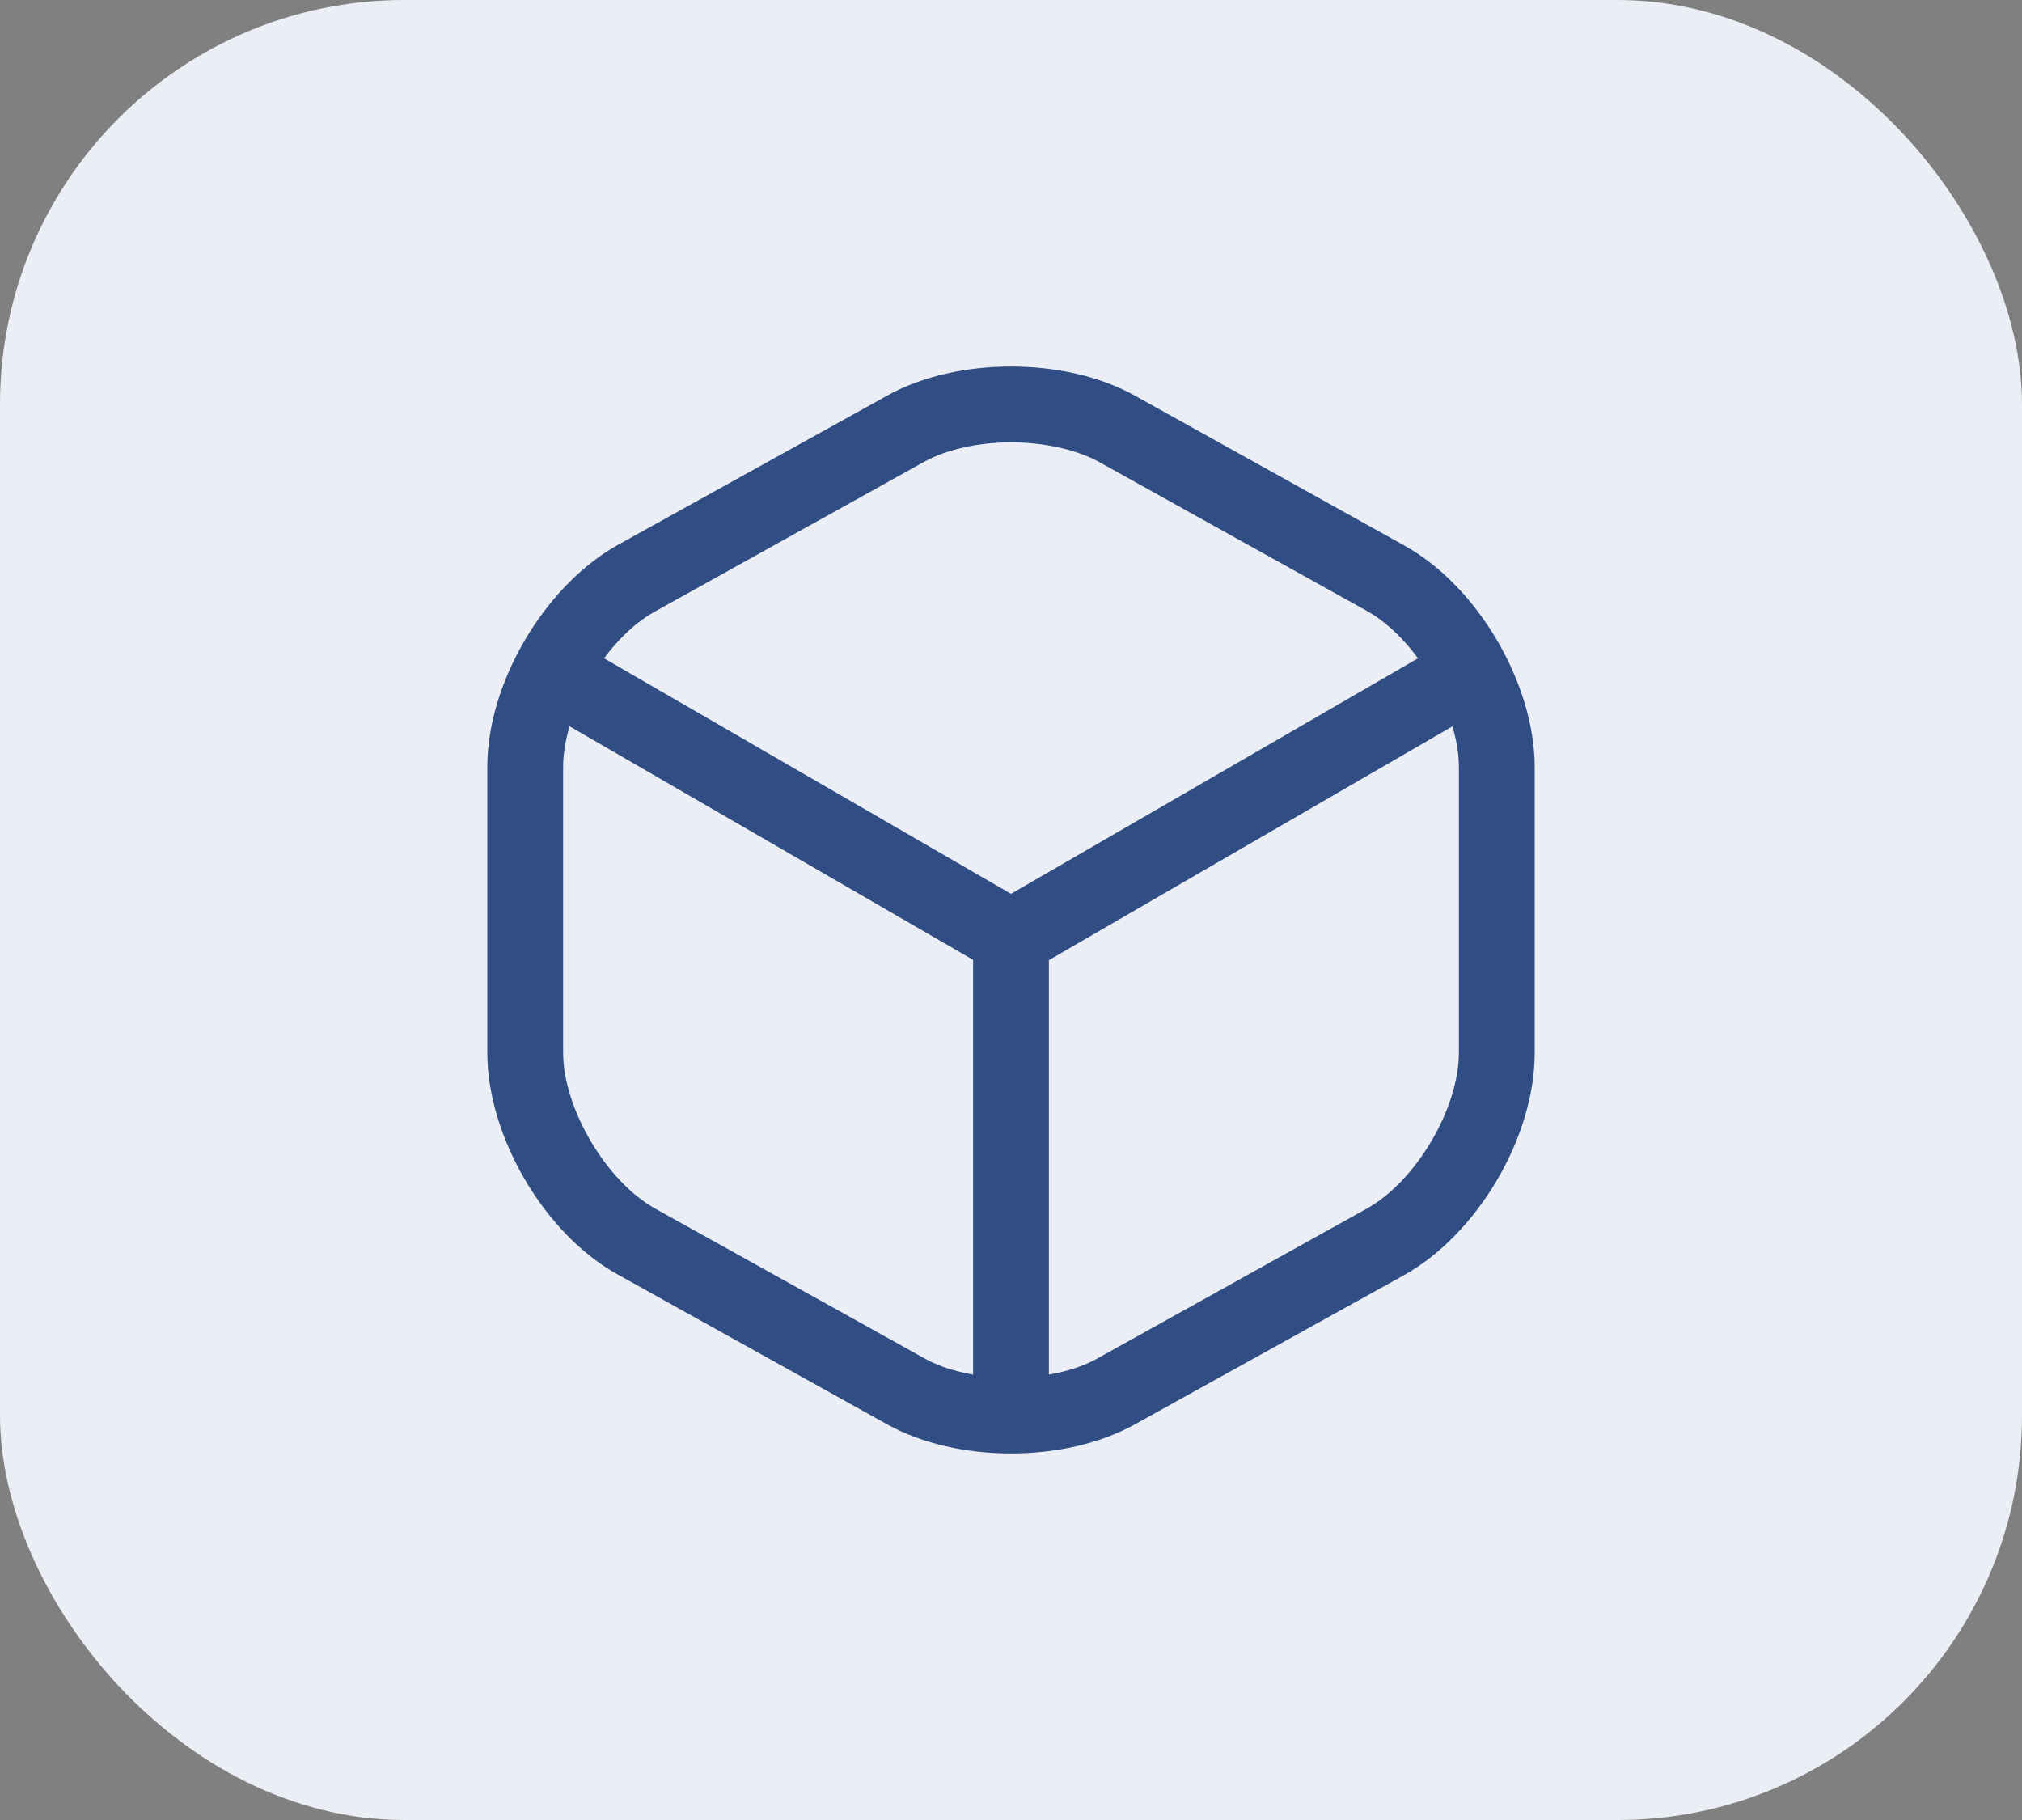
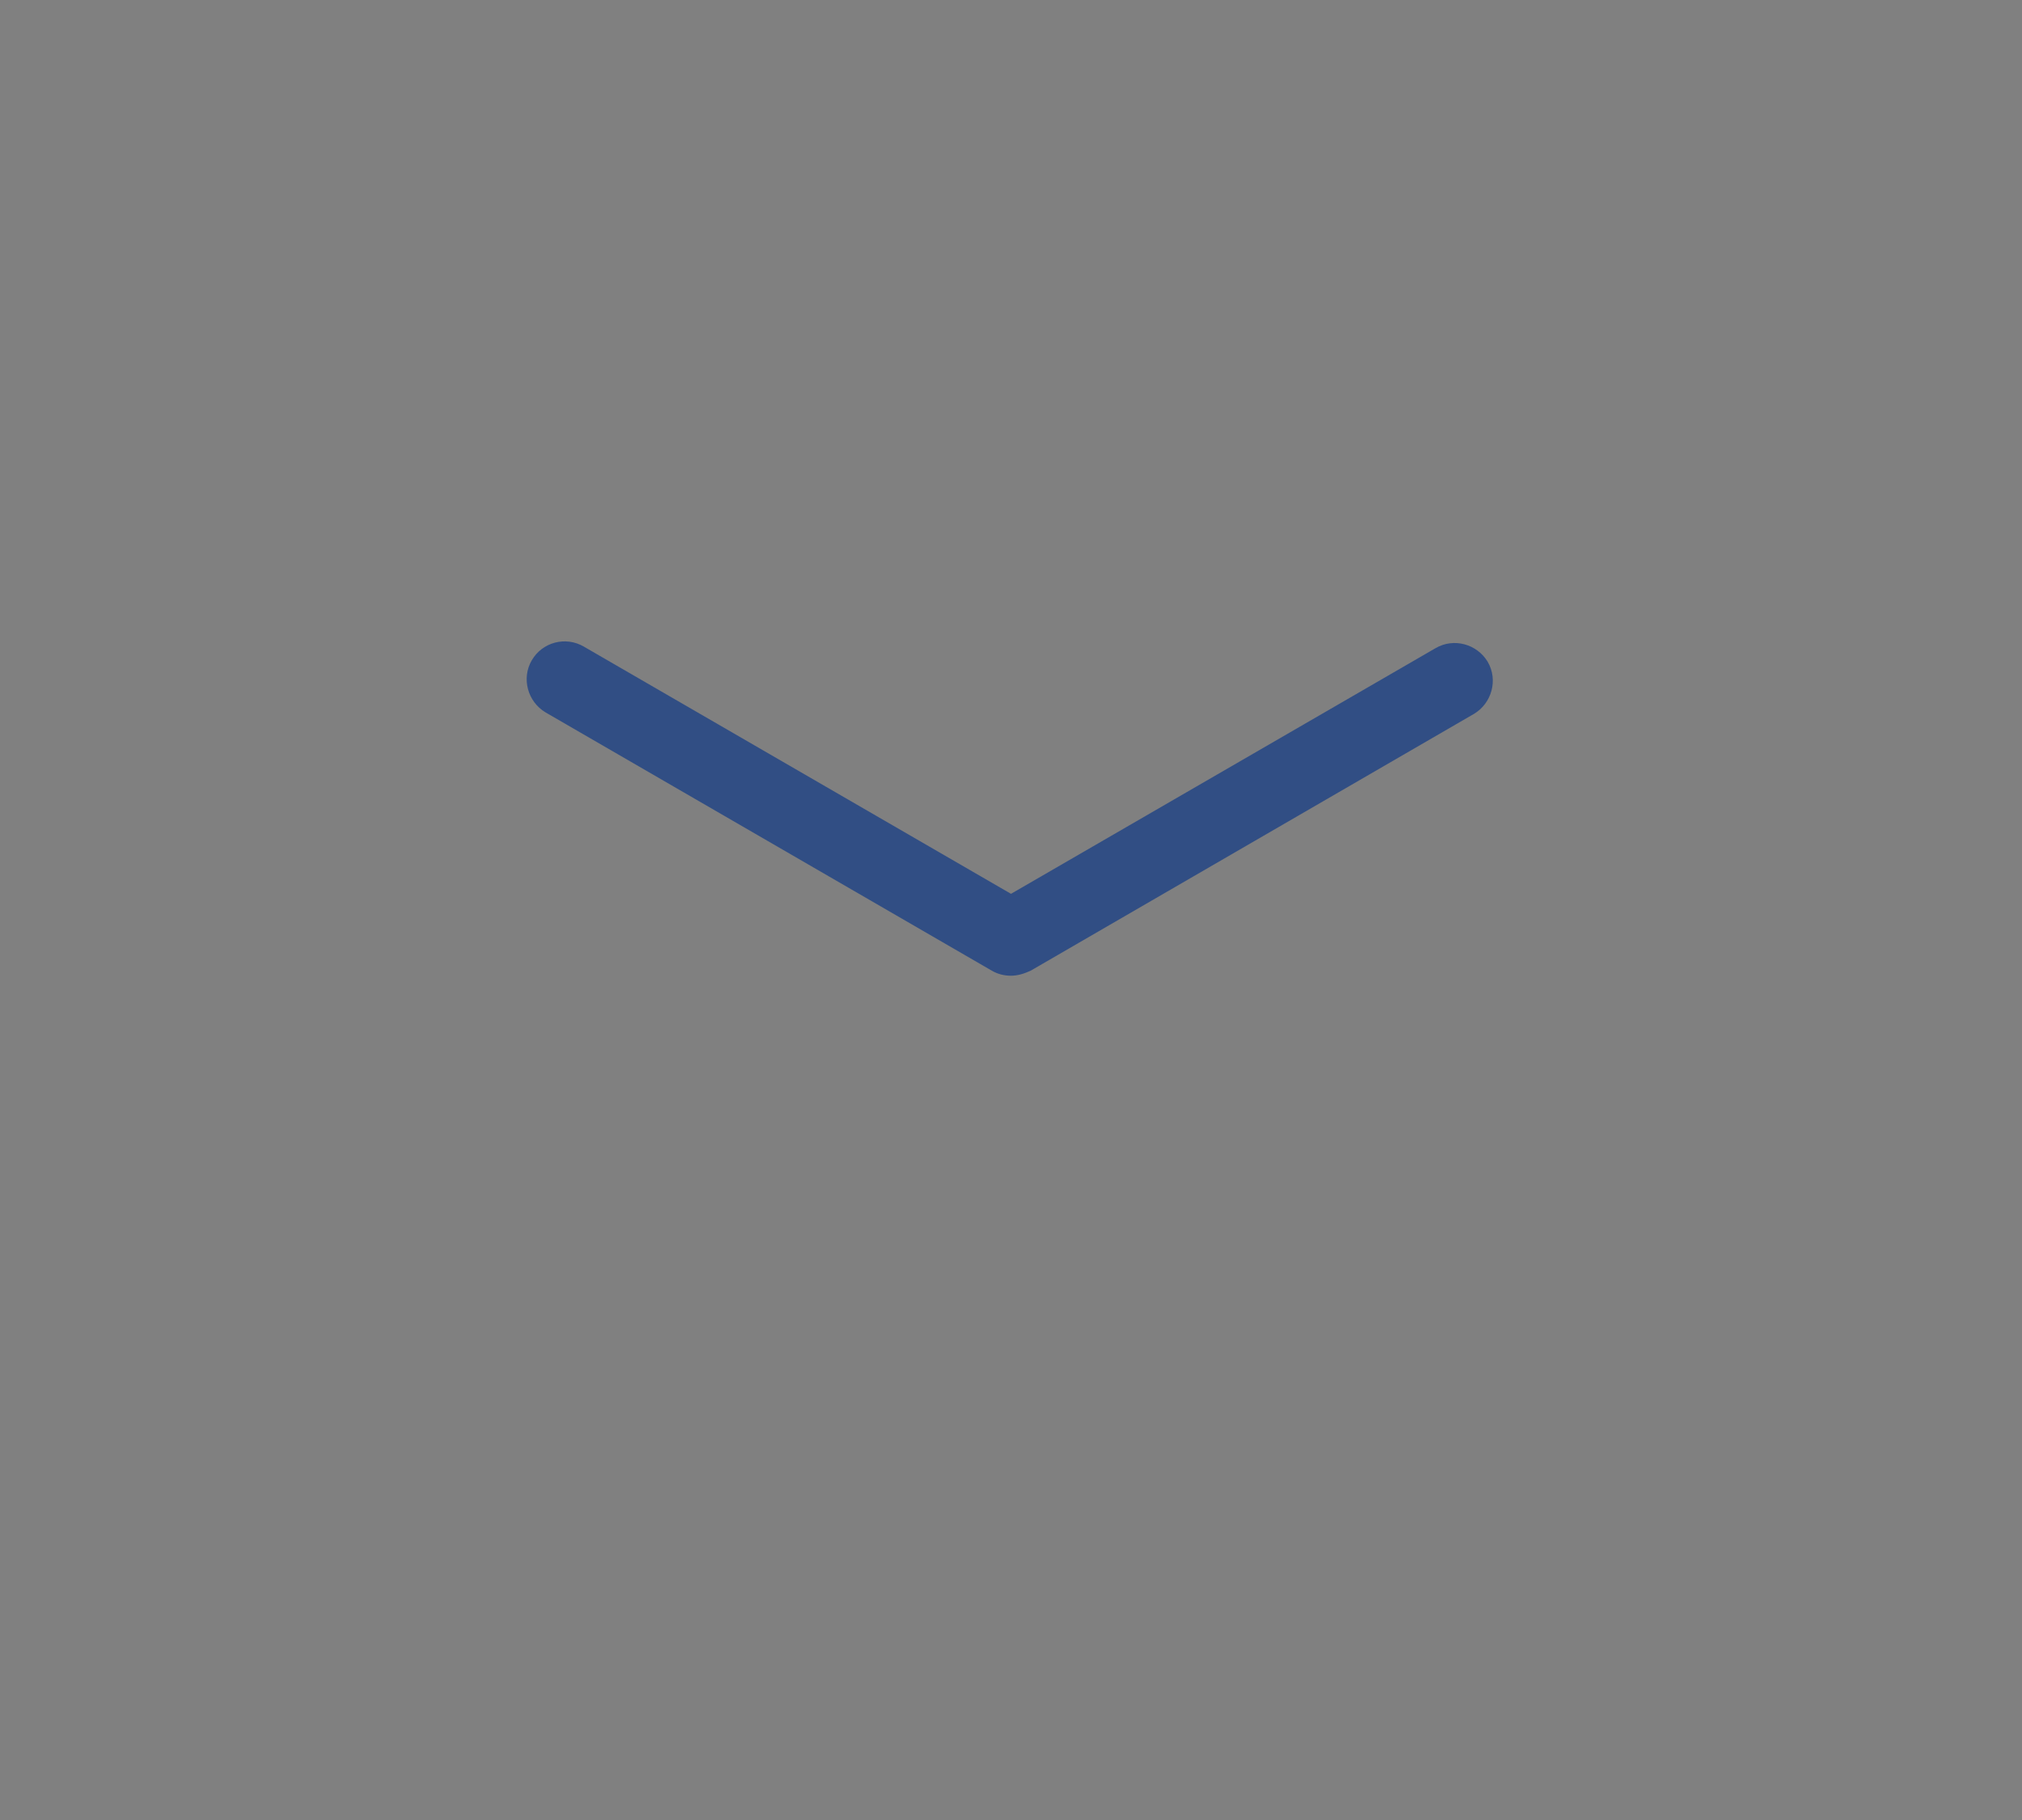
<svg xmlns="http://www.w3.org/2000/svg" width="40" height="36" viewBox="0 0 40 36" fill="none">
  <rect x="0" y="0" width="40" height="36" fill="#808080" stroke="none" />
-   <rect width="40" height="36" rx="8" fill="#EBEEF5" />
  <path d="M20 19.3C19.87 19.3 19.74 19.27 19.62 19.2L10.79 14.09C10.44 13.88 10.31 13.42 10.52 13.06C10.73 12.7 11.19 12.58 11.55 12.79L20 17.68L28.4 12.82C28.76 12.61 29.22 12.74 29.43 13.09C29.64 13.45 29.51 13.91 29.16 14.12L20.39 19.2C20.26 19.26 20.13 19.3 20 19.3Z" fill="#314E84" />
-   <path d="M20 28.36C19.59 28.36 19.25 28.02 19.25 27.61V18.54C19.25 18.13 19.59 17.79 20 17.79C20.41 17.79 20.75 18.13 20.75 18.54V27.61C20.75 28.02 20.41 28.36 20 28.36Z" fill="#314E84" />
-   <path d="M20 28.75C19.12 28.75 18.25 28.56 17.56 28.18L12.22 25.21C10.77 24.41 9.64 22.48 9.64 20.82V15.17C9.64 13.51 10.77 11.59 12.22 10.78L17.56 7.82C18.93 7.06 21.07 7.06 22.44 7.82L27.78 10.79C29.23 11.59 30.36 13.52 30.36 15.18V20.83C30.36 22.49 29.23 24.41 27.78 25.22L22.44 28.18C21.75 28.56 20.88 28.75 20 28.75ZM20 8.75C19.37 8.75 18.75 8.88 18.29 9.13L12.95 12.1C11.99 12.63 11.14 14.07 11.14 15.17V20.82C11.14 21.92 11.99 23.36 12.95 23.9L18.29 26.87C19.2 27.38 20.8 27.38 21.71 26.87L27.05 23.9C28.01 23.36 28.86 21.93 28.86 20.82V15.17C28.86 14.07 28.01 12.63 27.05 12.09L21.71 9.12C21.25 8.88 20.63 8.75 20 8.75Z" fill="#314E84" />
</svg>